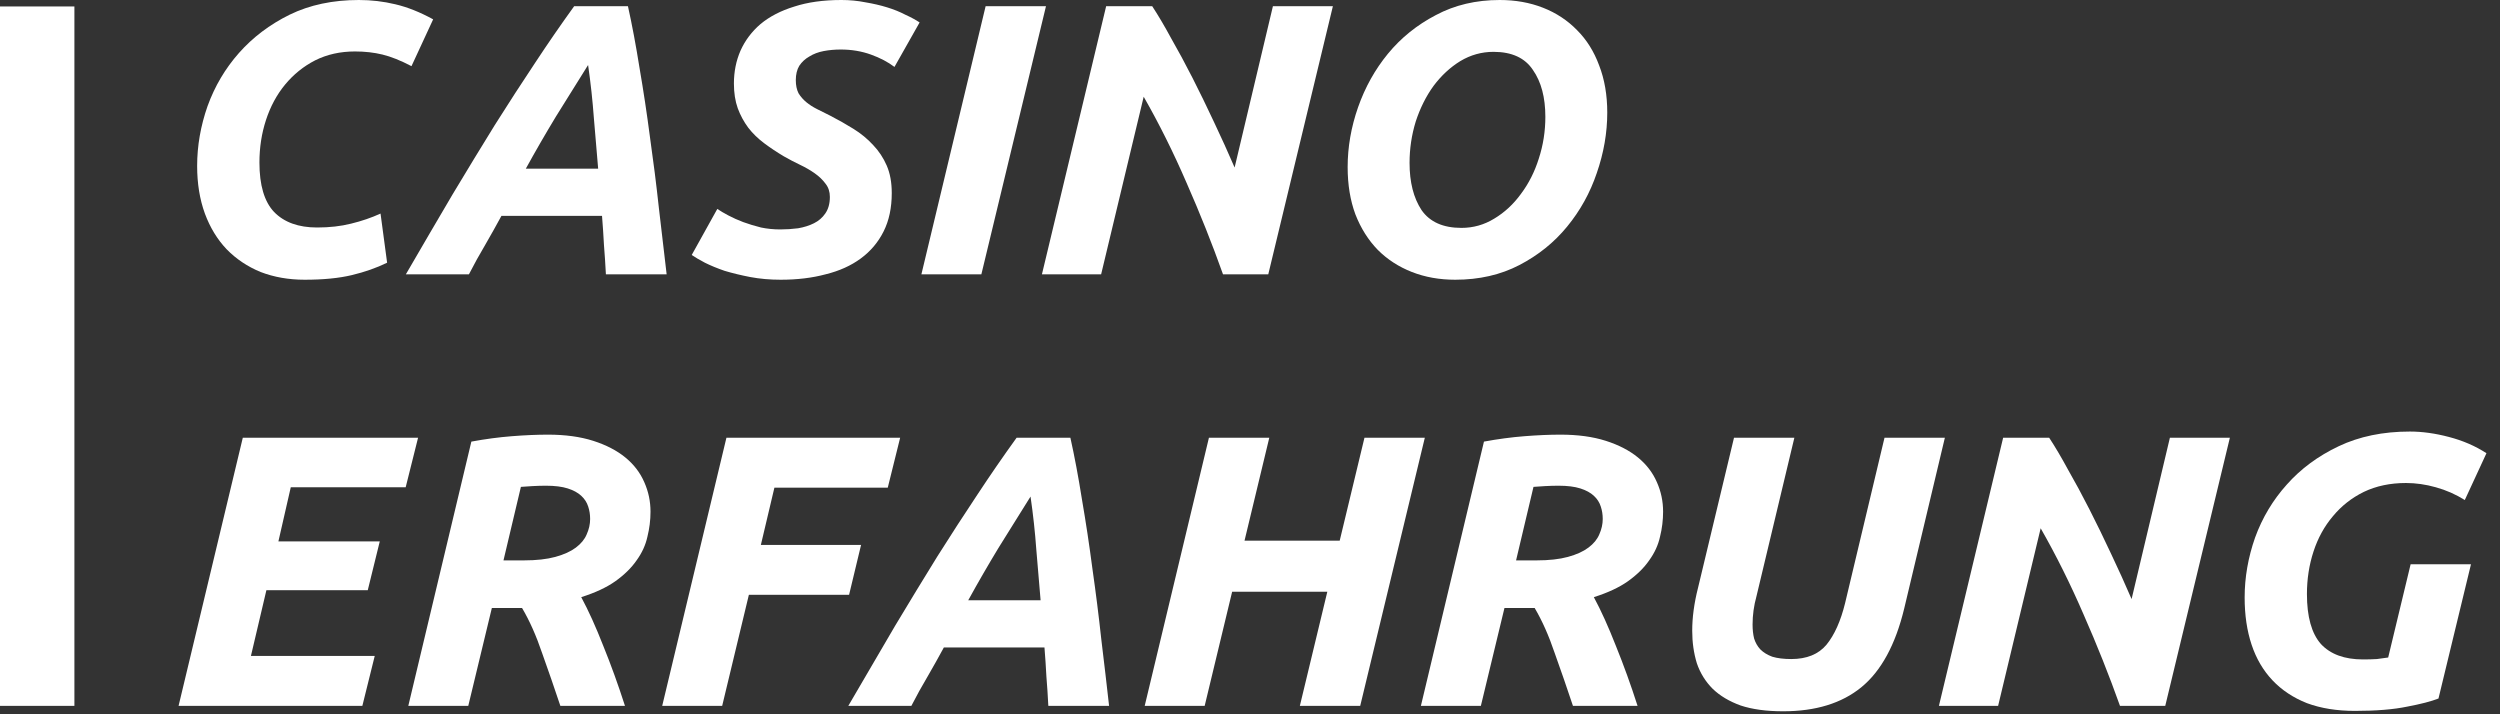
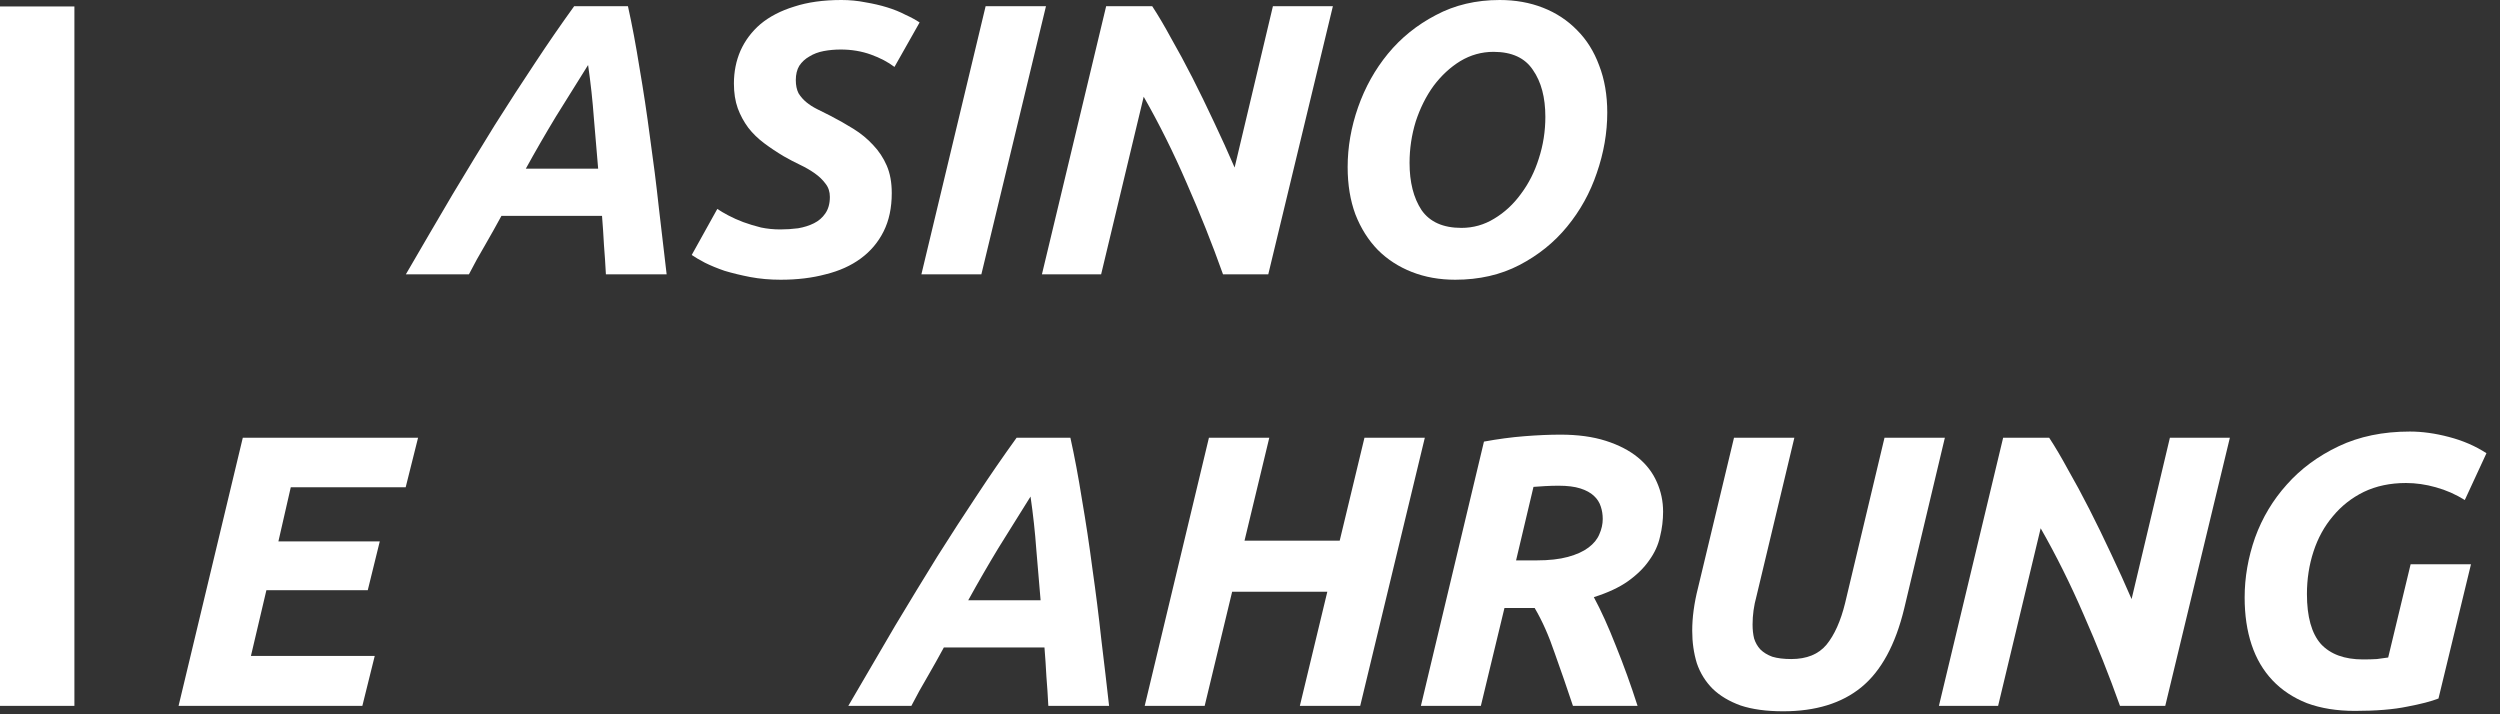
<svg xmlns="http://www.w3.org/2000/svg" width="168" height="48" viewBox="0 0 168 48" fill="none">
  <rect x="0" y="0" width="168" height="48" fill="#333333" stroke="none" />
-   <path d="M26.014 17.654C25.303 18.001 24.515 18.278 23.648 18.486C22.781 18.694 21.724 18.798 20.476 18.798C19.401 18.798 18.413 18.625 17.512 18.278C16.628 17.914 15.865 17.403 15.224 16.744C14.6 16.085 14.115 15.288 13.768 14.352C13.421 13.399 13.248 12.333 13.248 11.154C13.248 9.802 13.482 8.459 13.95 7.124C14.435 5.789 15.137 4.602 16.056 3.562C16.992 2.505 18.127 1.647 19.462 0.988C20.814 0.329 22.365 0 24.116 0C24.948 0 25.763 0.095 26.56 0.286C27.375 0.477 28.224 0.815 29.108 1.3L27.652 4.446C26.924 4.065 26.274 3.805 25.702 3.666C25.13 3.527 24.515 3.458 23.856 3.458C22.868 3.458 21.975 3.657 21.178 4.056C20.398 4.455 19.722 5.001 19.15 5.694C18.595 6.37 18.171 7.159 17.876 8.06C17.581 8.961 17.434 9.915 17.434 10.92C17.434 12.445 17.763 13.555 18.422 14.248C19.098 14.941 20.06 15.288 21.308 15.288C22.14 15.288 22.903 15.203 23.596 15.028C24.307 14.855 24.965 14.629 25.572 14.352L26.014 17.654Z" fill="white" />
  <path d="M40.716 18.434C40.681 17.758 40.638 17.099 40.586 16.458C40.551 15.799 40.508 15.149 40.456 14.508H33.696C33.349 15.149 32.985 15.799 32.604 16.458C32.223 17.099 31.859 17.758 31.512 18.434H27.274C28.401 16.493 29.449 14.699 30.42 13.052C31.408 11.405 32.353 9.854 33.254 8.398C34.173 6.942 35.065 5.564 35.932 4.264C36.799 2.947 37.683 1.664 38.584 0.416H42.198C42.475 1.664 42.735 3.051 42.978 4.576C43.238 6.084 43.472 7.635 43.68 9.23C43.905 10.807 44.105 12.393 44.278 13.988C44.469 15.565 44.642 17.047 44.798 18.434H40.716ZM39.52 4.368C38.792 5.529 38.073 6.682 37.362 7.826C36.669 8.97 35.993 10.14 35.334 11.336H40.196C40.109 10.279 40.014 9.152 39.91 7.956C39.823 6.76 39.693 5.564 39.52 4.368Z" fill="white" />
  <path d="M52.438 15.418C52.837 15.418 53.236 15.392 53.635 15.34C54.033 15.271 54.389 15.158 54.7 15.002C55.013 14.846 55.264 14.629 55.455 14.352C55.663 14.057 55.767 13.685 55.767 13.234C55.767 12.887 55.671 12.593 55.48 12.35C55.29 12.09 55.047 11.856 54.752 11.648C54.458 11.44 54.129 11.249 53.764 11.076C53.401 10.903 53.036 10.712 52.672 10.504C52.205 10.227 51.763 9.932 51.346 9.62C50.931 9.308 50.575 8.961 50.281 8.58C49.986 8.181 49.752 7.748 49.578 7.28C49.405 6.795 49.319 6.24 49.319 5.616C49.319 4.819 49.466 4.082 49.761 3.406C50.072 2.713 50.523 2.115 51.112 1.612C51.719 1.109 52.473 0.719 53.374 0.442C54.276 0.147 55.333 0 56.547 0C57.101 0 57.639 0.052 58.158 0.156C58.678 0.243 59.164 0.355 59.614 0.494C60.065 0.633 60.472 0.797 60.837 0.988C61.218 1.161 61.538 1.335 61.798 1.508L60.108 4.498C59.675 4.169 59.147 3.891 58.523 3.666C57.898 3.441 57.222 3.328 56.495 3.328C56.096 3.328 55.715 3.363 55.35 3.432C54.986 3.501 54.666 3.623 54.389 3.796C54.111 3.952 53.886 4.16 53.712 4.42C53.556 4.68 53.478 5.001 53.478 5.382C53.478 5.729 53.539 6.023 53.66 6.266C53.799 6.491 53.972 6.691 54.181 6.864C54.389 7.037 54.631 7.193 54.908 7.332C55.186 7.471 55.48 7.618 55.792 7.774C56.33 8.051 56.85 8.346 57.352 8.658C57.855 8.97 58.297 9.334 58.678 9.75C59.06 10.149 59.363 10.608 59.589 11.128C59.814 11.648 59.926 12.263 59.926 12.974C59.926 13.962 59.745 14.82 59.38 15.548C59.017 16.276 58.505 16.883 57.846 17.368C57.188 17.853 56.399 18.209 55.48 18.434C54.579 18.677 53.574 18.798 52.465 18.798C51.736 18.798 51.052 18.737 50.41 18.616C49.786 18.495 49.215 18.356 48.694 18.2C48.192 18.027 47.75 17.845 47.368 17.654C47.005 17.463 46.71 17.29 46.484 17.134L48.203 14.04C48.408 14.179 48.66 14.326 48.955 14.482C49.249 14.638 49.578 14.785 49.943 14.924C50.324 15.063 50.722 15.184 51.139 15.288C51.554 15.375 51.988 15.418 52.438 15.418Z" fill="white" />
  <path d="M66.234 0.416H70.29L65.948 18.434H61.918L66.234 0.416Z" fill="white" />
  <path d="M82.186 18.434C81.458 16.389 80.643 14.343 79.742 12.298C78.858 10.253 77.896 8.32 76.856 6.5L73.996 18.434H70.018L74.334 0.416H77.428C77.826 1.023 78.251 1.742 78.702 2.574C79.17 3.389 79.646 4.273 80.132 5.226C80.617 6.179 81.102 7.176 81.588 8.216C82.073 9.239 82.532 10.253 82.966 11.258L85.54 0.416H89.57L85.228 18.434H82.186Z" fill="white" />
  <path d="M100.364 3.484C99.567 3.484 98.822 3.692 98.129 4.108C97.453 4.524 96.855 5.079 96.335 5.772C95.832 6.465 95.433 7.263 95.138 8.164C94.861 9.065 94.722 9.993 94.722 10.946C94.722 12.246 94.991 13.303 95.528 14.118C96.083 14.915 96.976 15.314 98.207 15.314C99.004 15.314 99.74 15.106 100.416 14.69C101.11 14.274 101.708 13.719 102.21 13.026C102.73 12.333 103.129 11.544 103.406 10.66C103.701 9.759 103.848 8.823 103.848 7.852C103.848 6.552 103.571 5.503 103.016 4.706C102.479 3.891 101.595 3.484 100.364 3.484ZM97.79 18.798C96.733 18.798 95.763 18.625 94.879 18.278C93.995 17.931 93.232 17.437 92.591 16.796C91.949 16.137 91.447 15.34 91.082 14.404C90.736 13.468 90.562 12.411 90.562 11.232C90.562 9.88 90.796 8.537 91.264 7.202C91.733 5.867 92.4 4.671 93.266 3.614C94.15 2.539 95.225 1.673 96.49 1.014C97.756 0.338 99.186 0 100.78 0C101.838 0 102.808 0.173 103.692 0.52C104.576 0.867 105.339 1.369 105.98 2.028C106.622 2.669 107.116 3.458 107.462 4.394C107.826 5.33 108.008 6.387 108.008 7.566C108.008 8.918 107.774 10.27 107.306 11.622C106.856 12.957 106.188 14.161 105.304 15.236C104.438 16.293 103.372 17.151 102.106 17.81C100.841 18.469 99.403 18.798 97.79 18.798Z" fill="white" />
  <path d="M12 47.434L16.316 29.416H28.094L27.262 32.744H19.54L18.708 36.384H25.52L24.714 39.66H17.902L16.862 44.08H25.182L24.35 47.434H12Z" fill="white" />
-   <path d="M36.824 29.208C37.985 29.208 38.999 29.347 39.865 29.624C40.732 29.901 41.452 30.274 42.023 30.742C42.596 31.21 43.02 31.765 43.297 32.406C43.575 33.03 43.714 33.689 43.714 34.382C43.714 34.954 43.644 35.517 43.505 36.072C43.384 36.627 43.142 37.155 42.778 37.658C42.431 38.161 41.954 38.629 41.347 39.062C40.758 39.478 39.995 39.833 39.059 40.128C39.545 41.029 40.039 42.121 40.541 43.404C41.062 44.687 41.547 46.03 41.998 47.434H37.656C37.257 46.238 36.849 45.059 36.434 43.898C36.035 42.719 35.584 41.705 35.081 40.856H33.053L31.468 47.434H27.438L31.675 29.676C32.611 29.503 33.522 29.381 34.406 29.312C35.289 29.243 36.096 29.208 36.824 29.208ZM36.694 32.64C36.399 32.64 36.096 32.649 35.783 32.666C35.471 32.683 35.212 32.701 35.004 32.718L33.834 37.658H35.212C36.044 37.658 36.745 37.58 37.318 37.424C37.889 37.268 38.349 37.06 38.696 36.8C39.042 36.54 39.285 36.245 39.423 35.916C39.58 35.569 39.657 35.223 39.657 34.876C39.657 34.581 39.614 34.304 39.528 34.044C39.441 33.767 39.285 33.524 39.059 33.316C38.834 33.108 38.531 32.943 38.15 32.822C37.768 32.701 37.283 32.64 36.694 32.64Z" fill="white" />
-   <path d="M44.5 47.434L48.816 29.416H60.49L59.658 32.77H52.04L51.13 36.618H57.864L57.058 39.972H50.324L48.53 47.434H44.5Z" fill="white" />
  <path d="M70.448 47.434C70.414 46.758 70.37 46.099 70.318 45.458C70.284 44.799 70.24 44.149 70.188 43.508H63.428C63.082 44.149 62.718 44.799 62.336 45.458C61.955 46.099 61.591 46.758 61.244 47.434H57.006C58.133 45.493 59.182 43.699 60.152 42.052C61.14 40.405 62.085 38.854 62.986 37.398C63.905 35.942 64.798 34.564 65.664 33.264C66.531 31.947 67.415 30.664 68.316 29.416H71.93C72.208 30.664 72.468 32.051 72.71 33.576C72.97 35.084 73.204 36.635 73.412 38.23C73.638 39.807 73.837 41.393 74.01 42.988C74.203 44.565 74.374 46.047 74.53 47.434H70.448ZM69.252 33.368C68.524 34.529 67.805 35.682 67.094 36.826C66.401 37.97 65.725 39.14 65.066 40.336H69.928C69.842 39.279 69.746 38.152 69.642 36.956C69.556 35.76 69.426 34.564 69.252 33.368Z" fill="white" />
  <path d="M91.692 29.416H95.748L91.406 47.434H87.35L89.196 39.764H82.8L80.954 47.434H76.924L81.24 29.416H85.296L83.632 36.332H90.028L91.692 29.416Z" fill="white" />
  <path d="M104.87 29.208C106.032 29.208 107.046 29.347 107.912 29.624C108.779 29.901 109.498 30.274 110.07 30.742C110.642 31.21 111.067 31.765 111.344 32.406C111.622 33.03 111.76 33.689 111.76 34.382C111.76 34.954 111.691 35.517 111.552 36.072C111.431 36.627 111.188 37.155 110.824 37.658C110.478 38.161 110.001 38.629 109.394 39.062C108.805 39.478 108.042 39.833 107.106 40.128C107.592 41.029 108.086 42.121 108.588 43.404C109.108 44.687 109.594 46.03 110.044 47.434H105.702C105.304 46.238 104.896 45.059 104.48 43.898C104.082 42.719 103.631 41.705 103.128 40.856H101.1L99.514 47.434H95.484L99.722 29.676C100.658 29.503 101.568 29.381 102.452 29.312C103.336 29.243 104.142 29.208 104.87 29.208ZM104.74 32.64C104.446 32.64 104.142 32.649 103.83 32.666C103.518 32.683 103.258 32.701 103.05 32.718L101.88 37.658H103.258C104.09 37.658 104.792 37.58 105.364 37.424C105.936 37.268 106.396 37.06 106.742 36.8C107.089 36.54 107.332 36.245 107.47 35.916C107.626 35.569 107.704 35.223 107.704 34.876C107.704 34.581 107.661 34.304 107.574 34.044C107.488 33.767 107.332 33.524 107.106 33.316C106.881 33.108 106.578 32.943 106.196 32.822C105.815 32.701 105.33 32.64 104.74 32.64Z" fill="white" />
  <path d="M127.965 40.882C127.376 43.326 126.414 45.094 125.079 46.186C123.762 47.261 122.011 47.798 119.827 47.798C118.7 47.798 117.747 47.668 116.967 47.408C116.204 47.131 115.58 46.758 115.095 46.29C114.61 45.805 114.254 45.233 114.029 44.574C113.821 43.898 113.717 43.17 113.717 42.39C113.717 41.489 113.847 40.527 114.107 39.504L116.525 29.416H120.581L118.033 40.076C117.86 40.7 117.773 41.333 117.773 41.974C117.773 42.321 117.808 42.633 117.877 42.91C117.964 43.187 118.102 43.43 118.293 43.638C118.501 43.846 118.77 44.011 119.099 44.132C119.446 44.236 119.87 44.288 120.373 44.288C121.413 44.288 122.202 43.967 122.739 43.326C123.276 42.667 123.692 41.74 123.987 40.544L126.639 29.416H130.695L127.965 40.882Z" fill="white" />
  <path d="M142.463 47.434C141.735 45.389 140.92 43.343 140.019 41.298C139.135 39.253 138.173 37.32 137.133 35.5L134.273 47.434H130.295L134.611 29.416H137.705C138.104 30.023 138.528 30.742 138.979 31.574C139.447 32.389 139.924 33.273 140.409 34.226C140.894 35.179 141.38 36.176 141.865 37.216C142.35 38.239 142.81 39.253 143.243 40.258L145.817 29.416H149.847L145.505 47.434H142.463Z" fill="white" />
  <path d="M158.796 44.314C159.142 44.314 159.454 44.305 159.732 44.288C160.009 44.253 160.26 44.219 160.486 44.184L161.994 37.918H166.05L163.866 46.94C163.38 47.131 162.678 47.313 161.76 47.486C160.841 47.677 159.671 47.772 158.25 47.772C157.036 47.772 155.962 47.599 155.026 47.252C154.107 46.888 153.336 46.377 152.712 45.718C152.088 45.059 151.62 44.262 151.308 43.326C150.996 42.39 150.84 41.333 150.84 40.154C150.84 38.802 151.074 37.459 151.542 36.124C152.027 34.789 152.738 33.602 153.674 32.562C154.61 31.505 155.771 30.647 157.158 29.988C158.544 29.329 160.139 29 161.942 29C162.774 29 163.649 29.121 164.568 29.364C165.504 29.607 166.344 29.971 167.09 30.456L165.634 33.602C165.027 33.221 164.377 32.935 163.684 32.744C163.008 32.553 162.34 32.458 161.682 32.458C160.624 32.458 159.68 32.657 158.848 33.056C158.033 33.455 157.34 34.001 156.768 34.694C156.196 35.37 155.762 36.159 155.468 37.06C155.173 37.961 155.026 38.915 155.026 39.92C155.026 41.445 155.338 42.563 155.962 43.274C156.603 43.967 157.548 44.314 158.796 44.314Z" fill="white" />
  <rect y="0.434" width="5" height="47" fill="white" />
</svg>